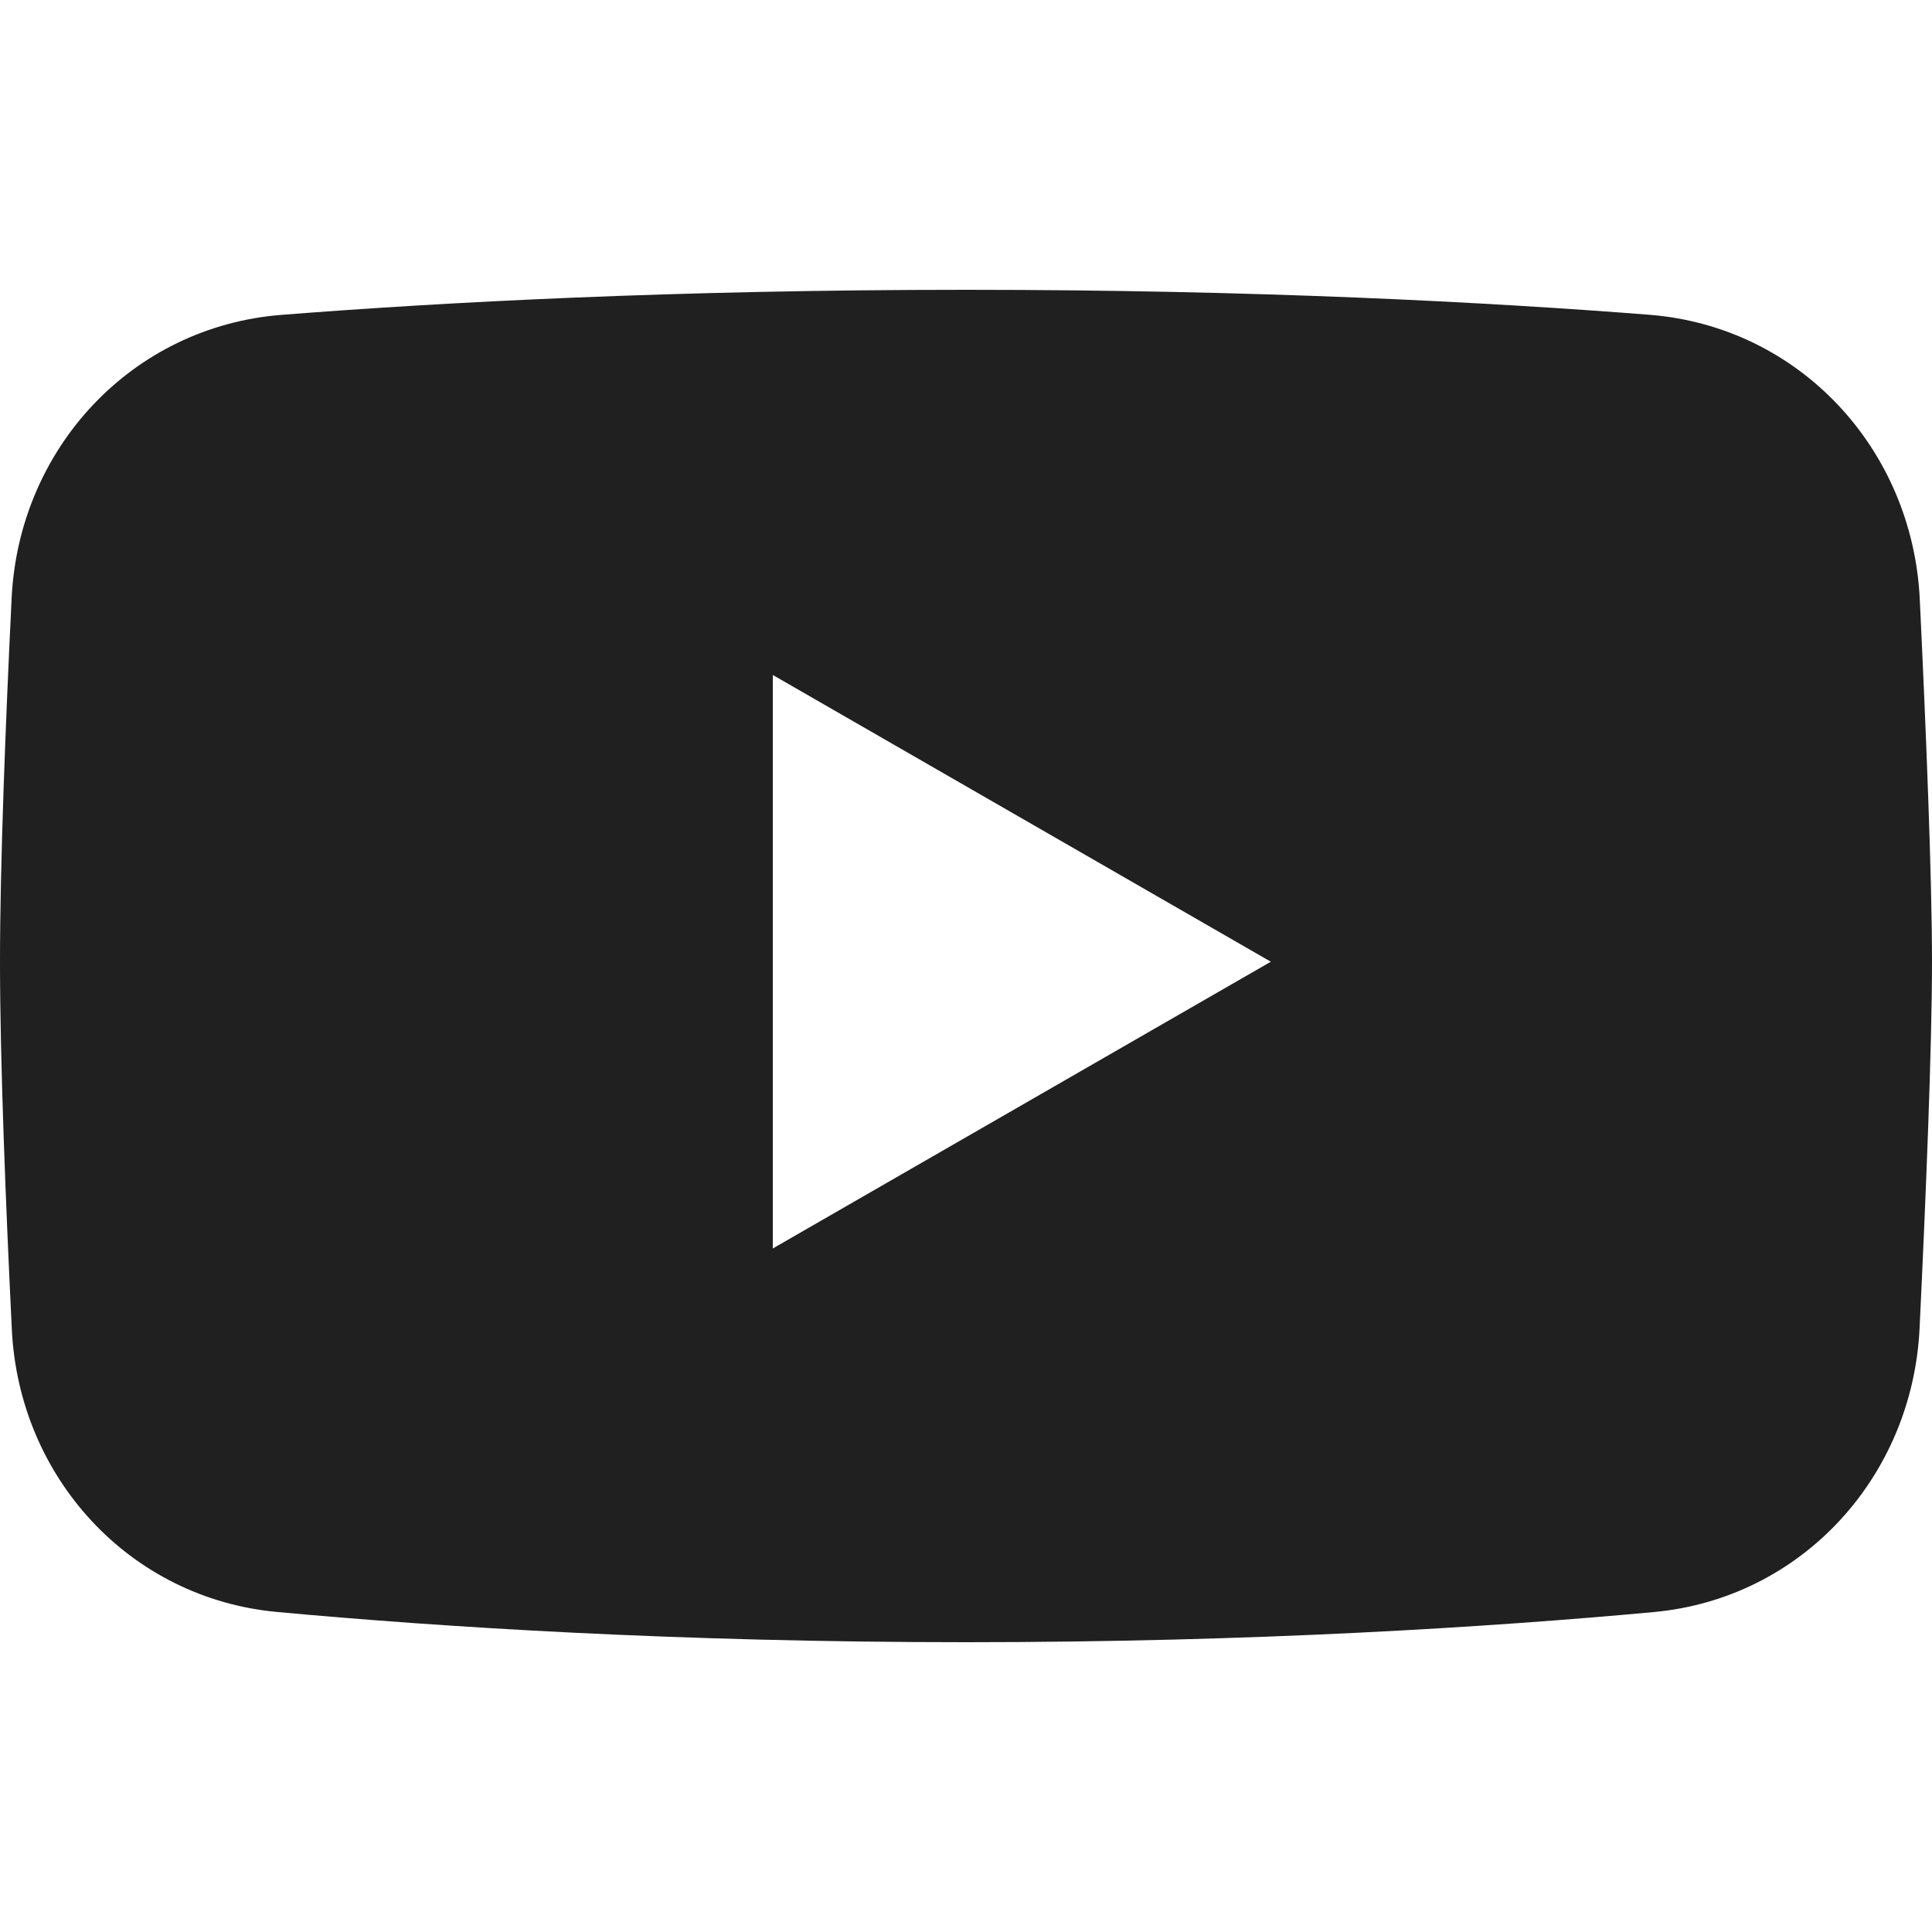
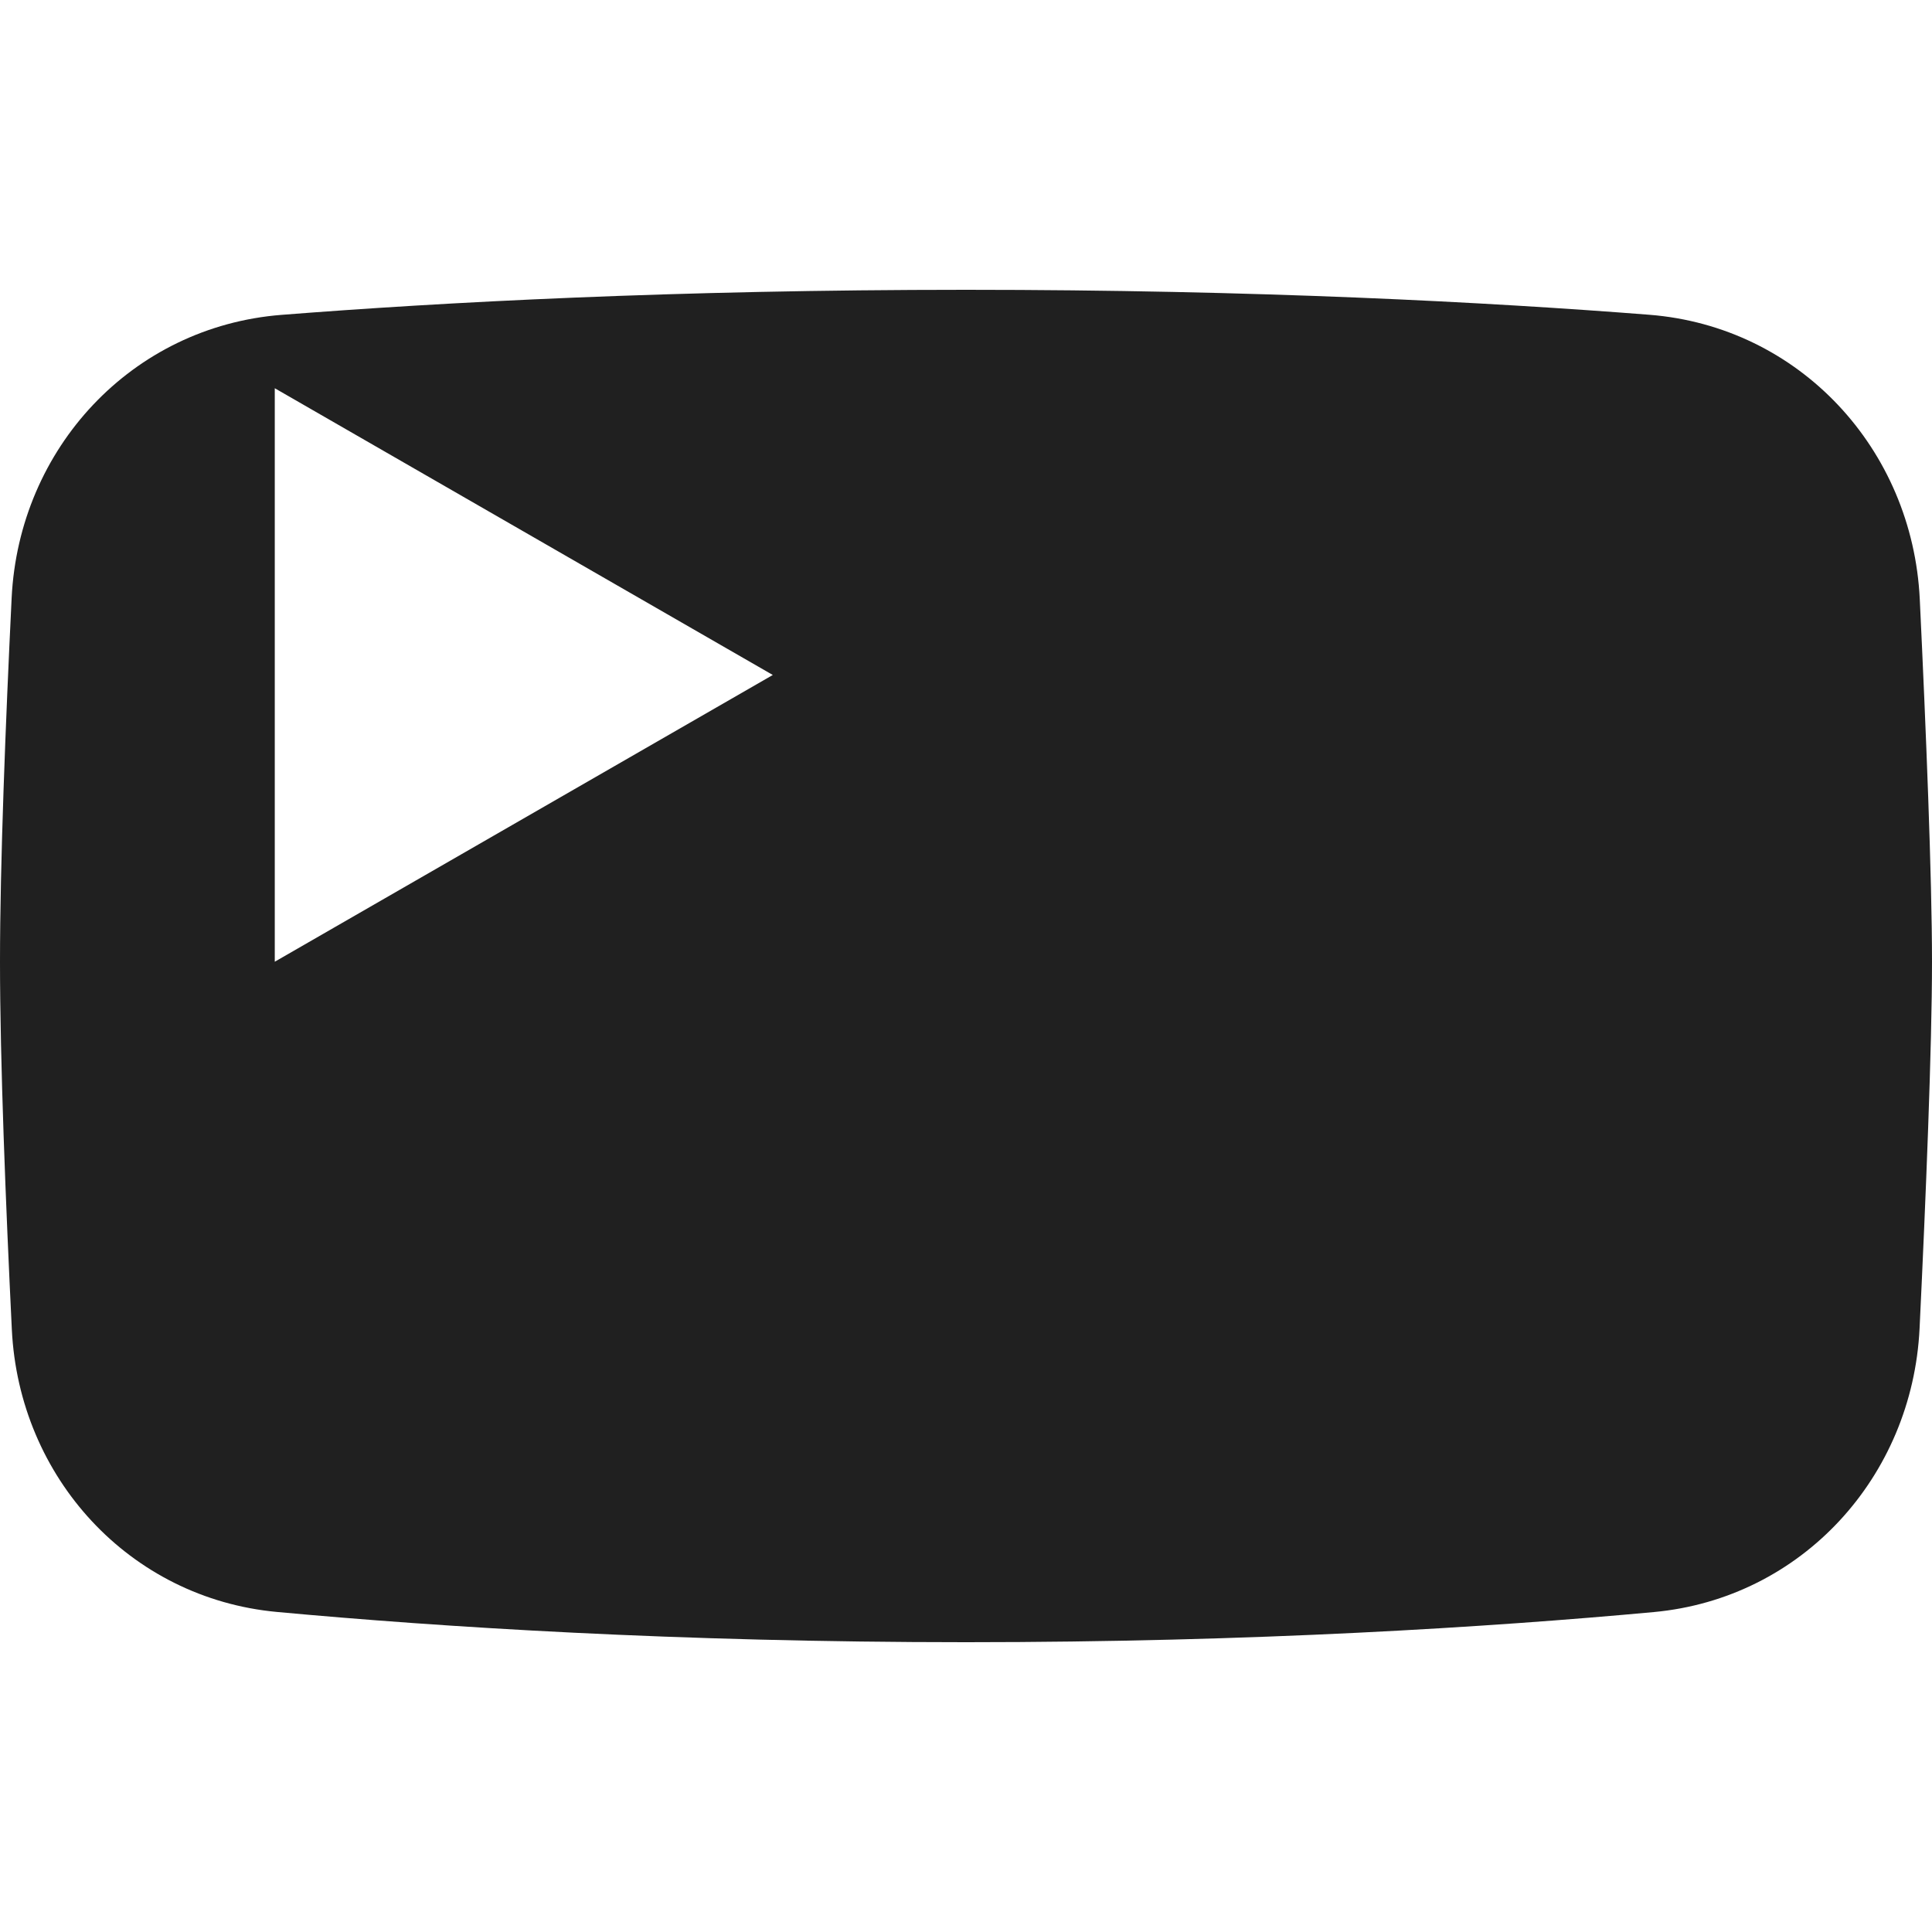
<svg xmlns="http://www.w3.org/2000/svg" width="100%" height="100%" viewBox="0 0 1024 1024" version="1.1" xml:space="preserve" style="fill-rule:evenodd;clip-rule:evenodd;stroke-linejoin:round;stroke-miterlimit:2;">
-   <path d="M149.222,166.881c-79.276,6.228 -139.197,70.692 -143.056,150.118c-3.179,65.441 -6.166,140.747 -6.166,192.732c-0,52.58 3.055,129.019 6.275,194.977c3.828,78.41 62.377,142.444 140.548,149.661c86.534,7.99 211.739,16.031 365.177,16.031c153.039,0 277.992,-8 364.501,-15.969c78.473,-7.229 137.138,-71.677 140.915,-150.393c3.33,-69.445 6.584,-148.904 6.584,-194.307c0,-44.915 -3.185,-123.161 -6.477,-192.068c-3.811,-79.733 -63.826,-144.597 -143.406,-150.834c-85.176,-6.675 -208.032,-13.229 -362.117,-13.229c-154.484,0 -277.577,6.588 -362.778,13.281Zm260.378,190.87l263.964,151.98l-263.964,151.98l0,-303.96Z" style="fill:#202020;" />
+   <path d="M149.222,166.881c-79.276,6.228 -139.197,70.692 -143.056,150.118c-3.179,65.441 -6.166,140.747 -6.166,192.732c-0,52.58 3.055,129.019 6.275,194.977c3.828,78.41 62.377,142.444 140.548,149.661c86.534,7.99 211.739,16.031 365.177,16.031c153.039,0 277.992,-8 364.501,-15.969c78.473,-7.229 137.138,-71.677 140.915,-150.393c3.33,-69.445 6.584,-148.904 6.584,-194.307c0,-44.915 -3.185,-123.161 -6.477,-192.068c-3.811,-79.733 -63.826,-144.597 -143.406,-150.834c-85.176,-6.675 -208.032,-13.229 -362.117,-13.229c-154.484,0 -277.577,6.588 -362.778,13.281Zm260.378,190.87l-263.964,151.98l0,-303.96Z" style="fill:#202020;" />
</svg>